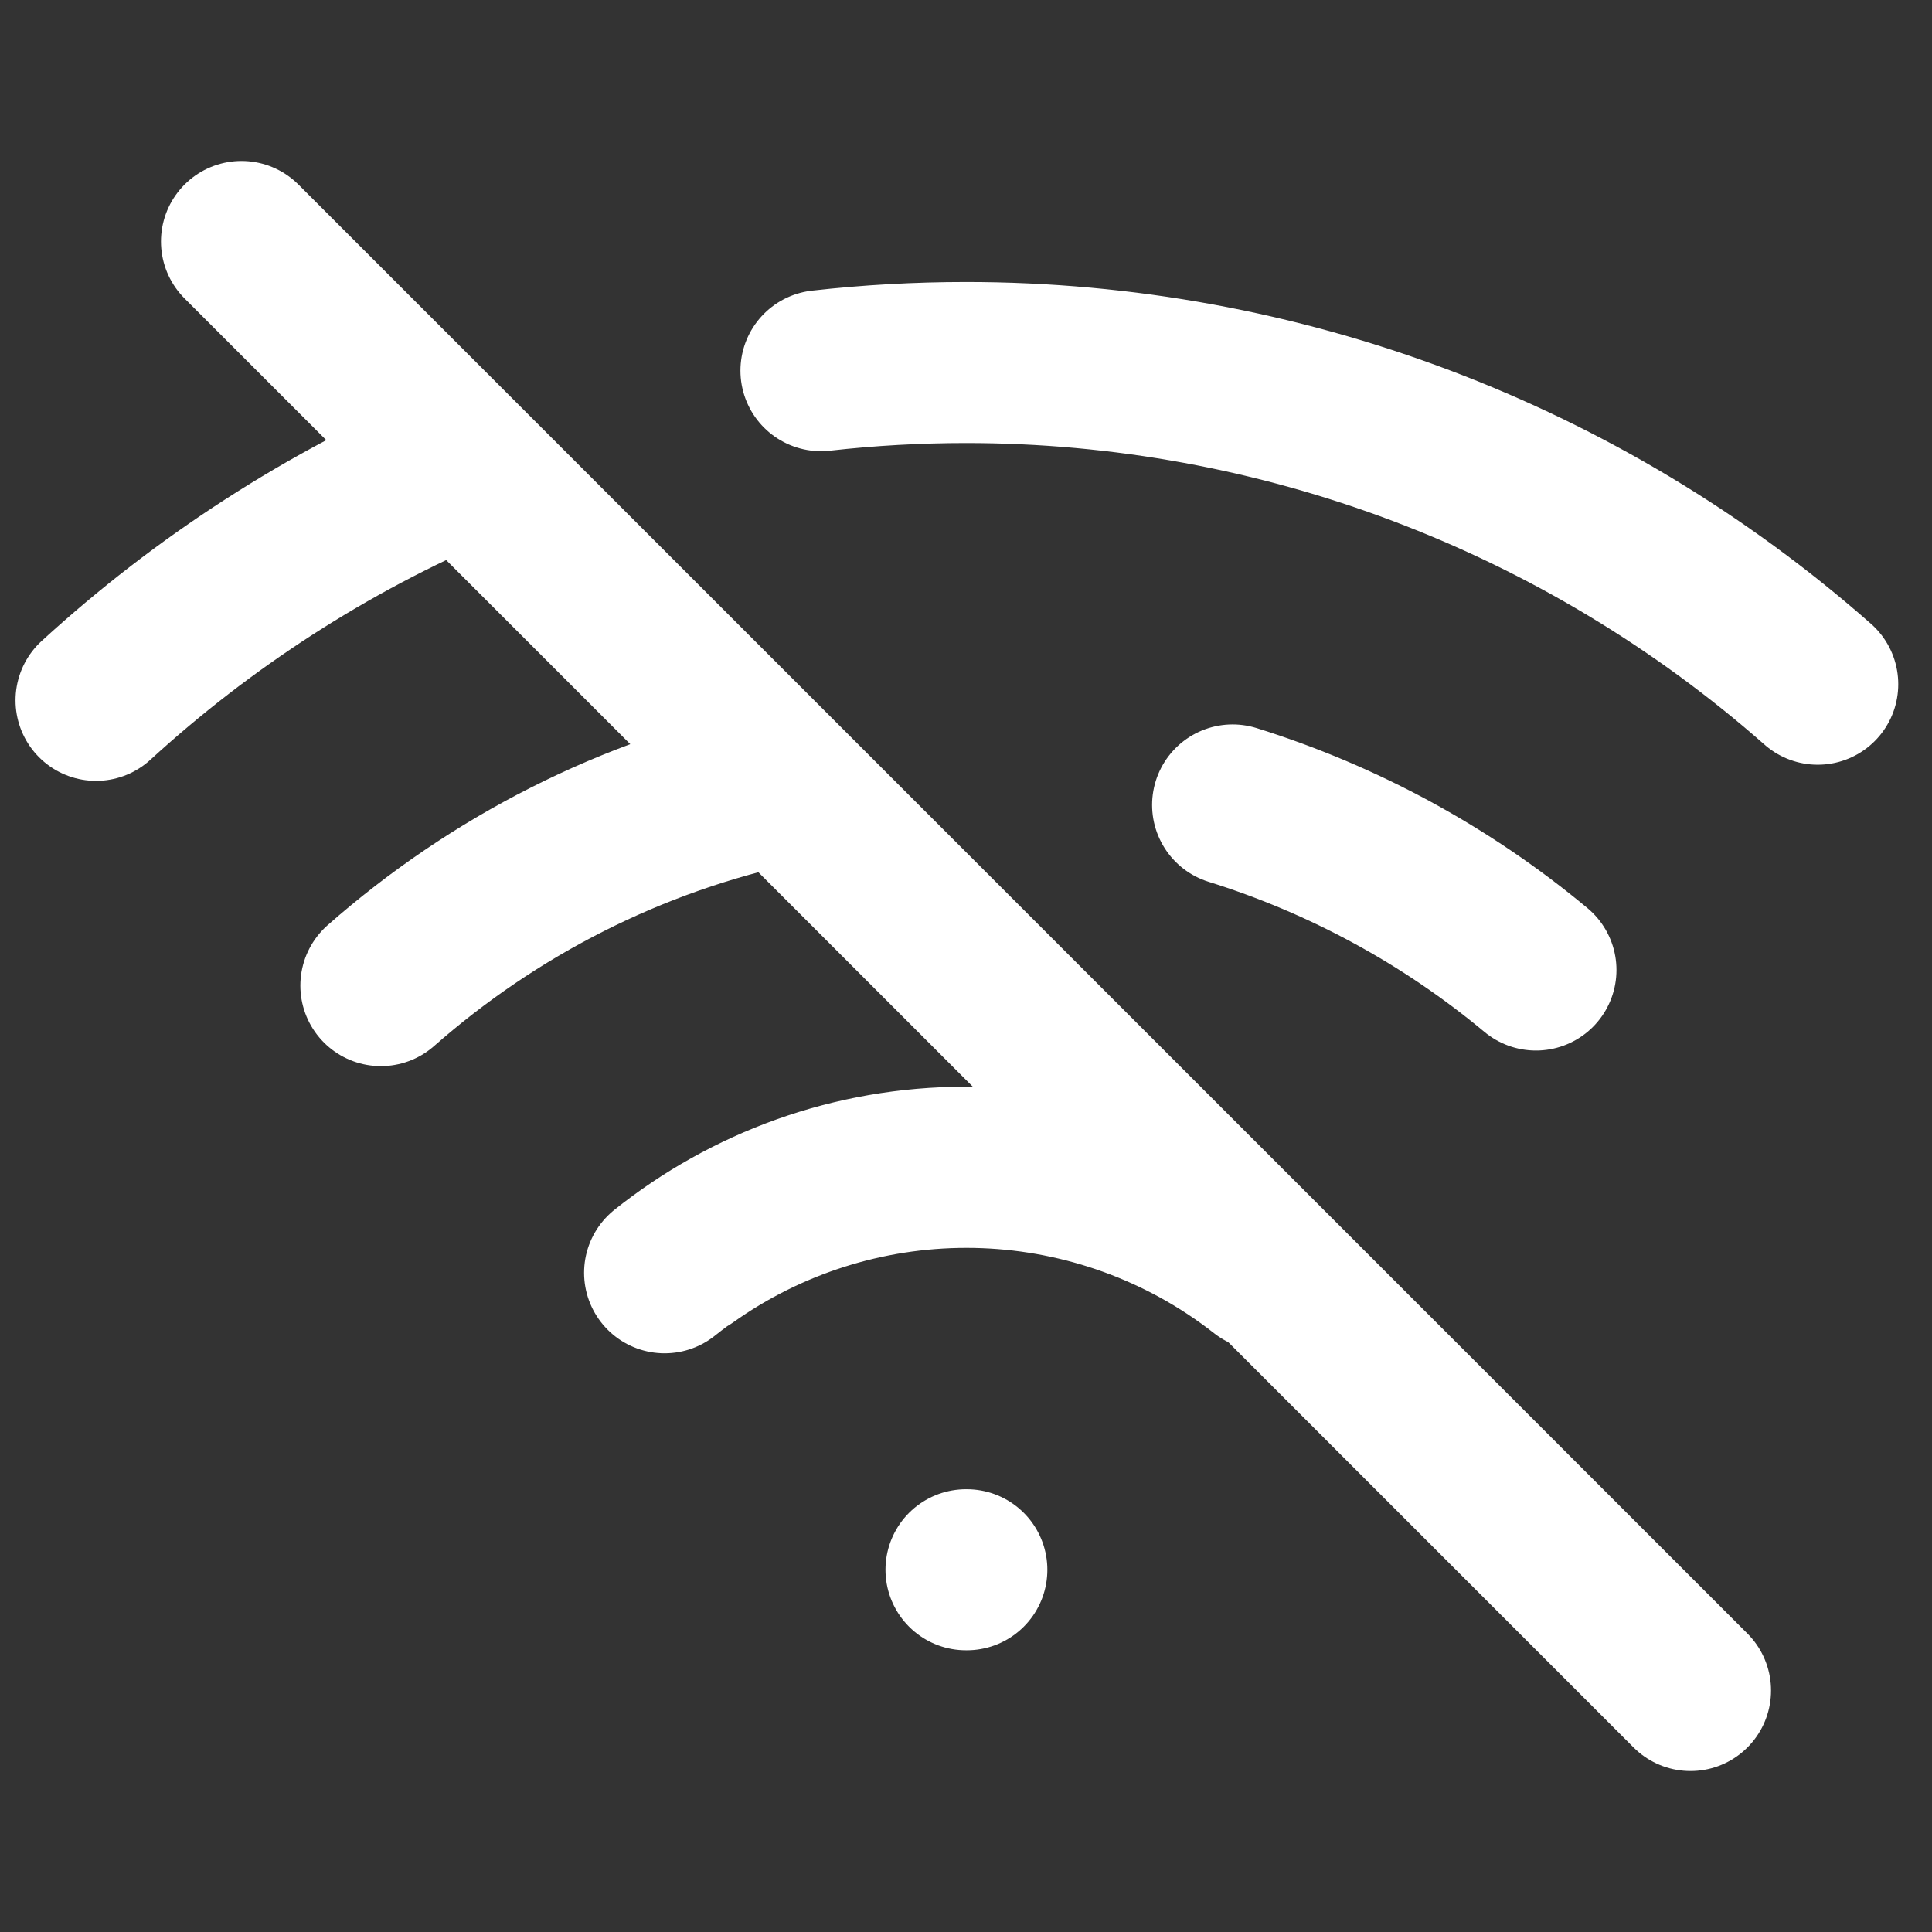
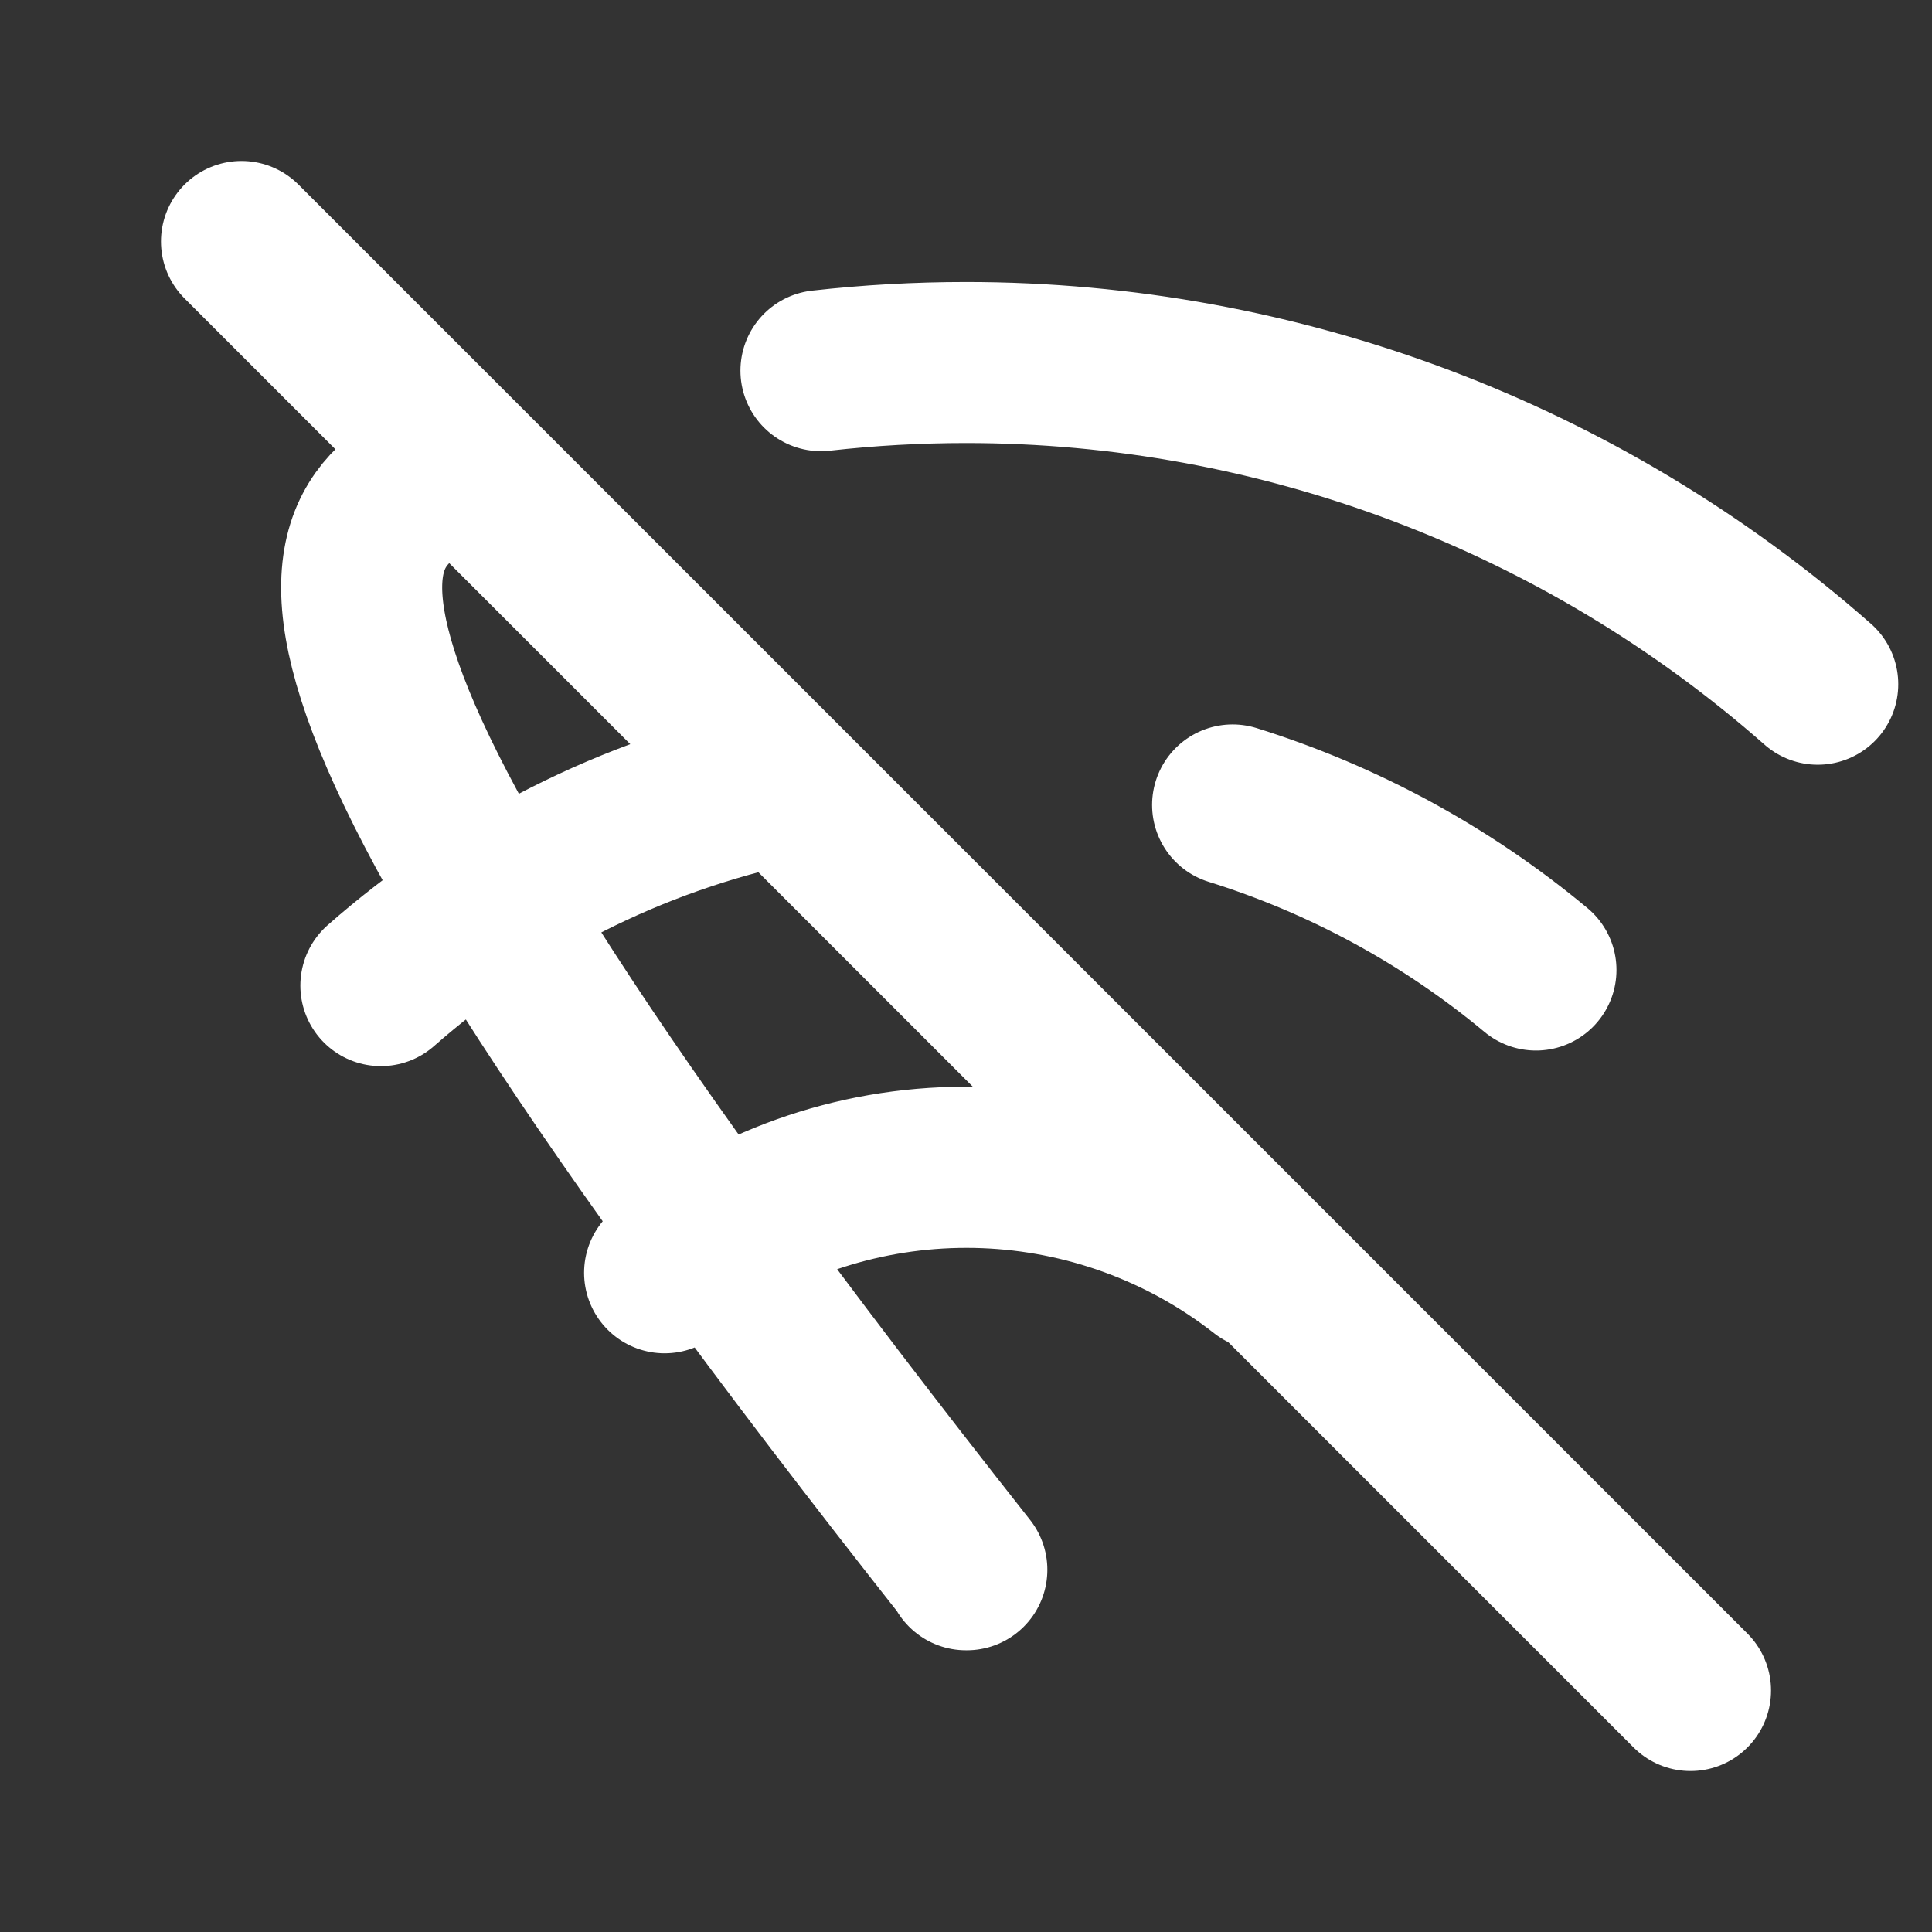
<svg xmlns="http://www.w3.org/2000/svg" width="14" height="14" viewBox="0 0 14 14" fill="none">
  <rect x="0" y="0" width="14" height="14" fill="#333333" stroke="none" />
-   <path d="M8.932 5.833C9.73 6.082 10.478 6.486 11.13 7.029M13.172 4.958C11.467 3.456 9.273 2.627 7 2.627C6.647 2.627 6.296 2.647 5.949 2.686M4.976 9.106C5.568 8.685 6.277 8.459 7.003 8.459C7.729 8.459 8.438 8.685 9.03 9.106M7 11.375H7.006M0.696 5.075C1.474 4.363 2.373 3.78 3.359 3.362M2.76 7.142C3.576 6.424 4.574 5.909 5.678 5.678M9.158 9.202C8.563 8.736 7.814 8.458 7 8.458C6.174 8.458 5.415 8.745 4.816 9.223M1.75 1.75L12.25 12.25" stroke="white" stroke-width="1.167" stroke-linecap="round" stroke-linejoin="round" />
+   <path d="M8.932 5.833C9.73 6.082 10.478 6.486 11.13 7.029M13.172 4.958C11.467 3.456 9.273 2.627 7 2.627C6.647 2.627 6.296 2.647 5.949 2.686M4.976 9.106C5.568 8.685 6.277 8.459 7.003 8.459C7.729 8.459 8.438 8.685 9.03 9.106M7 11.375H7.006C1.474 4.363 2.373 3.78 3.359 3.362M2.76 7.142C3.576 6.424 4.574 5.909 5.678 5.678M9.158 9.202C8.563 8.736 7.814 8.458 7 8.458C6.174 8.458 5.415 8.745 4.816 9.223M1.75 1.75L12.25 12.25" stroke="white" stroke-width="1.167" stroke-linecap="round" stroke-linejoin="round" />
</svg>